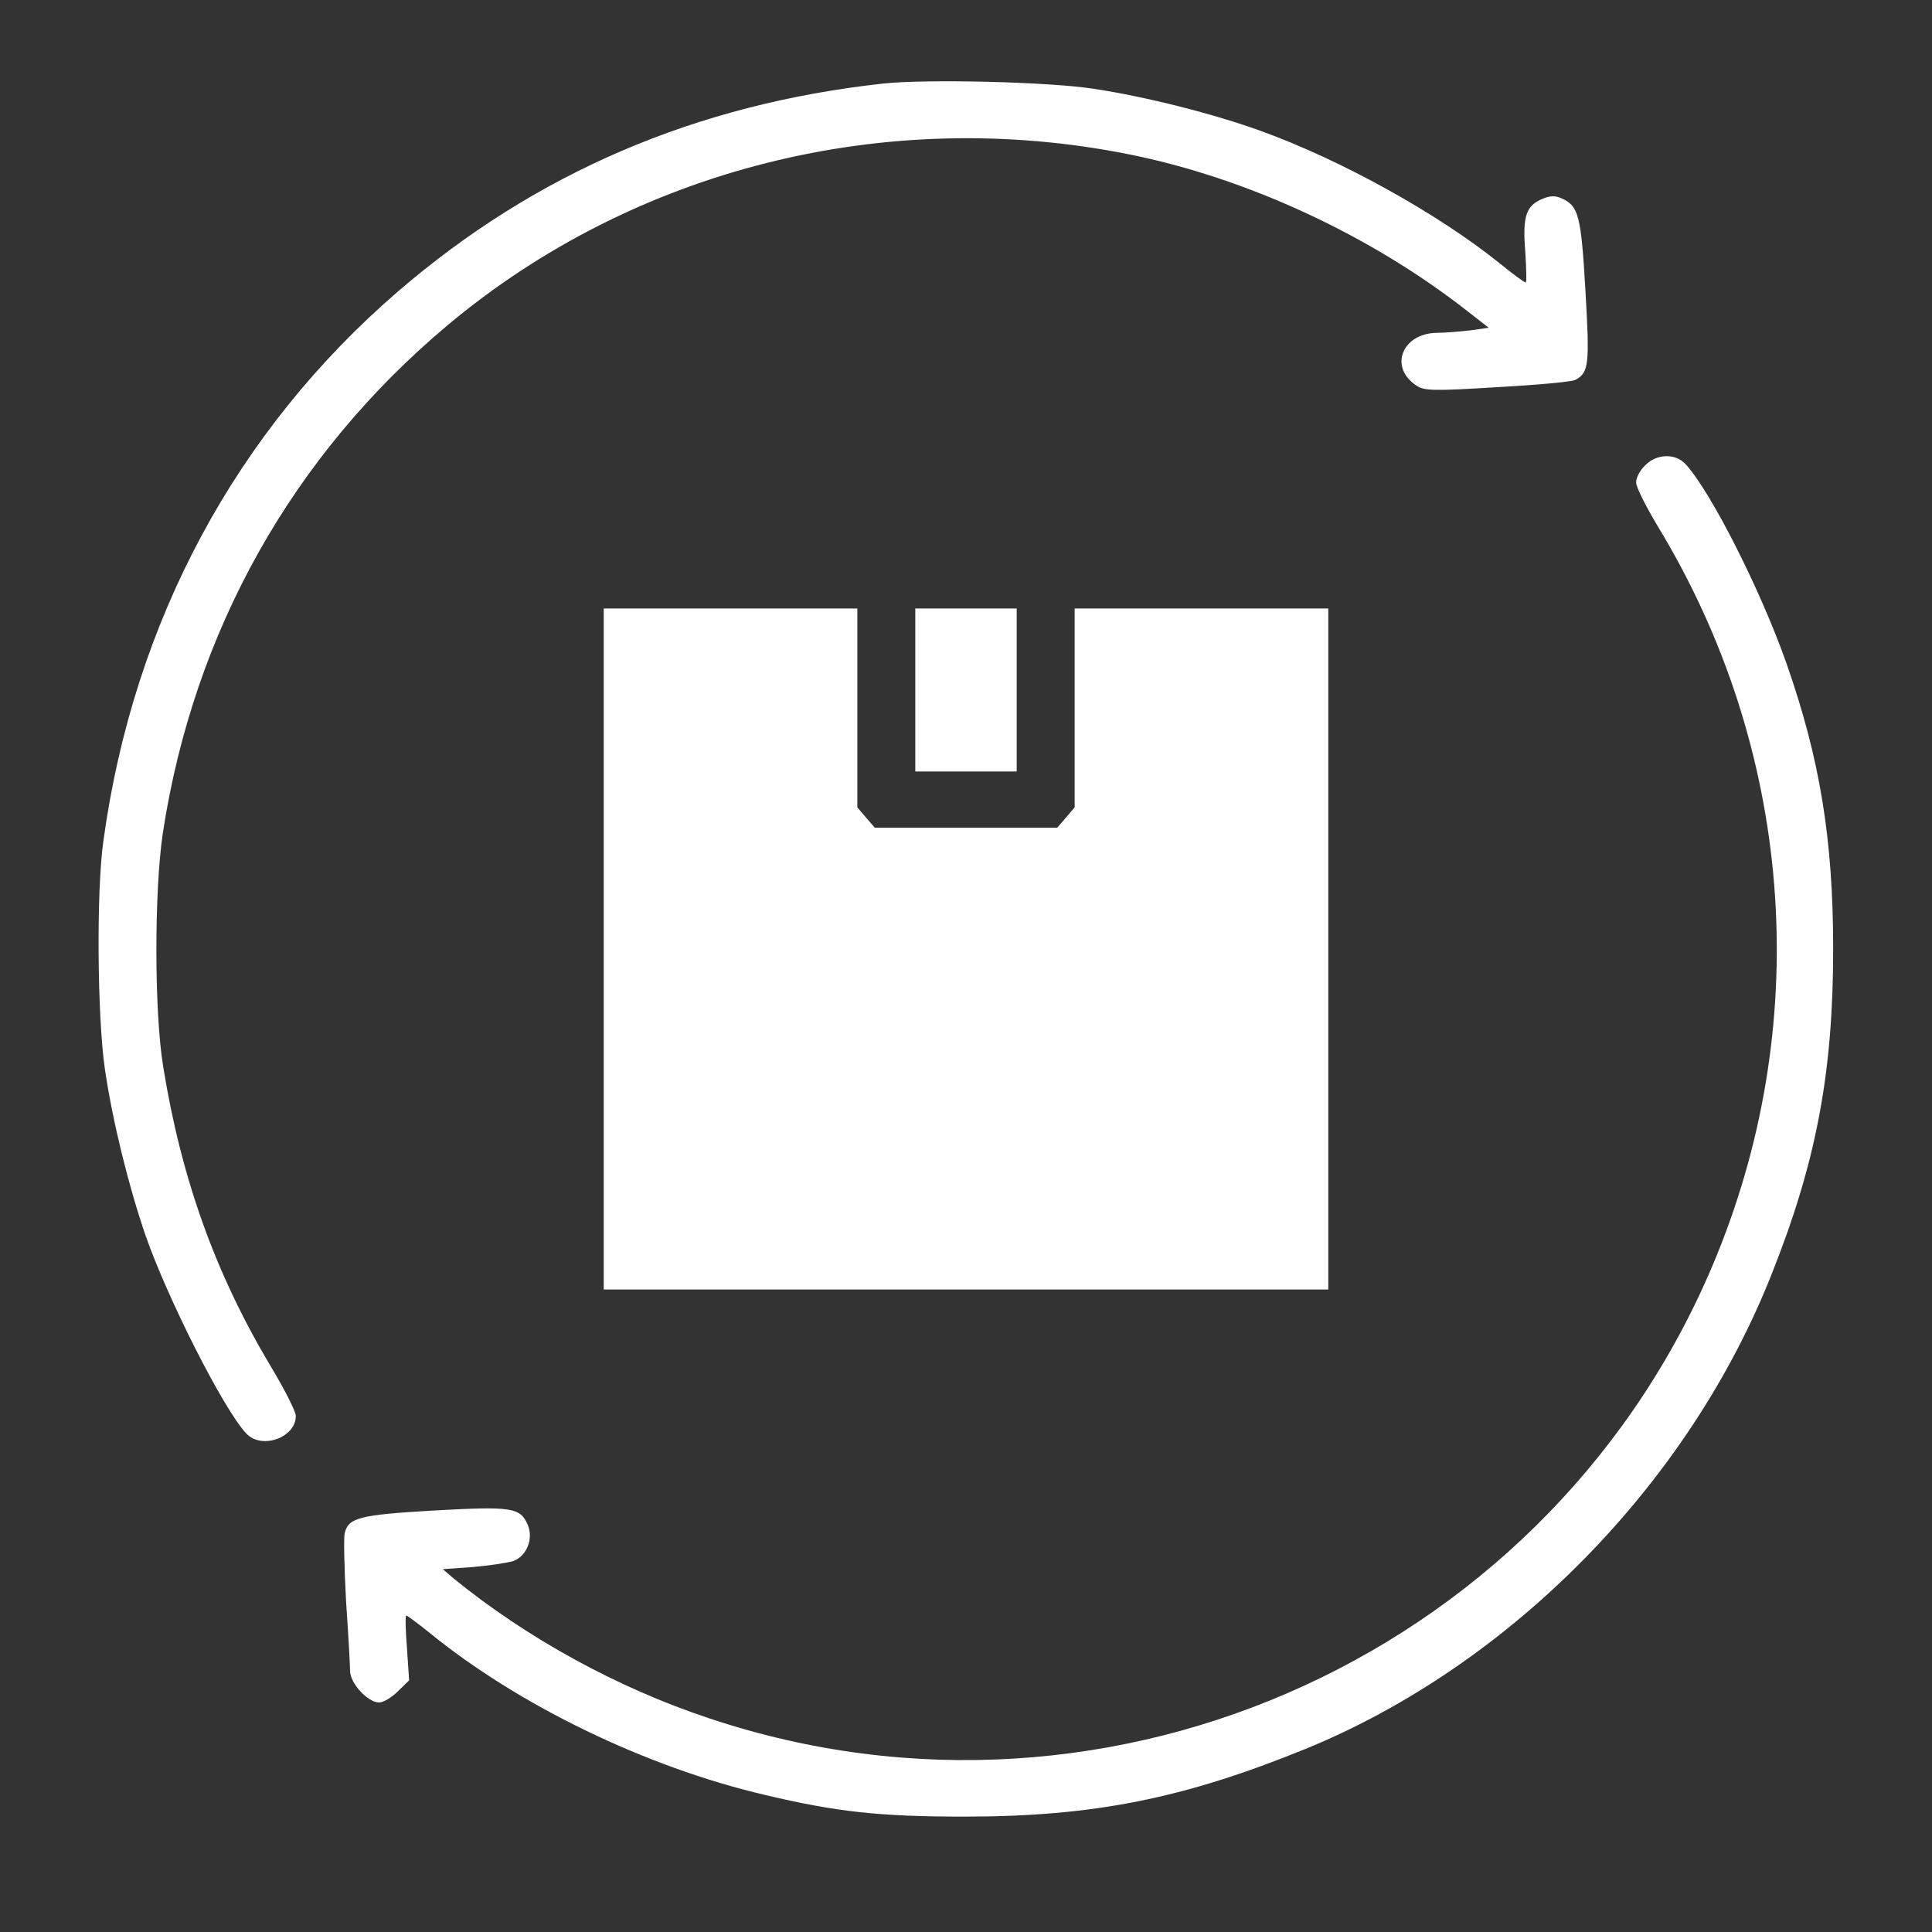
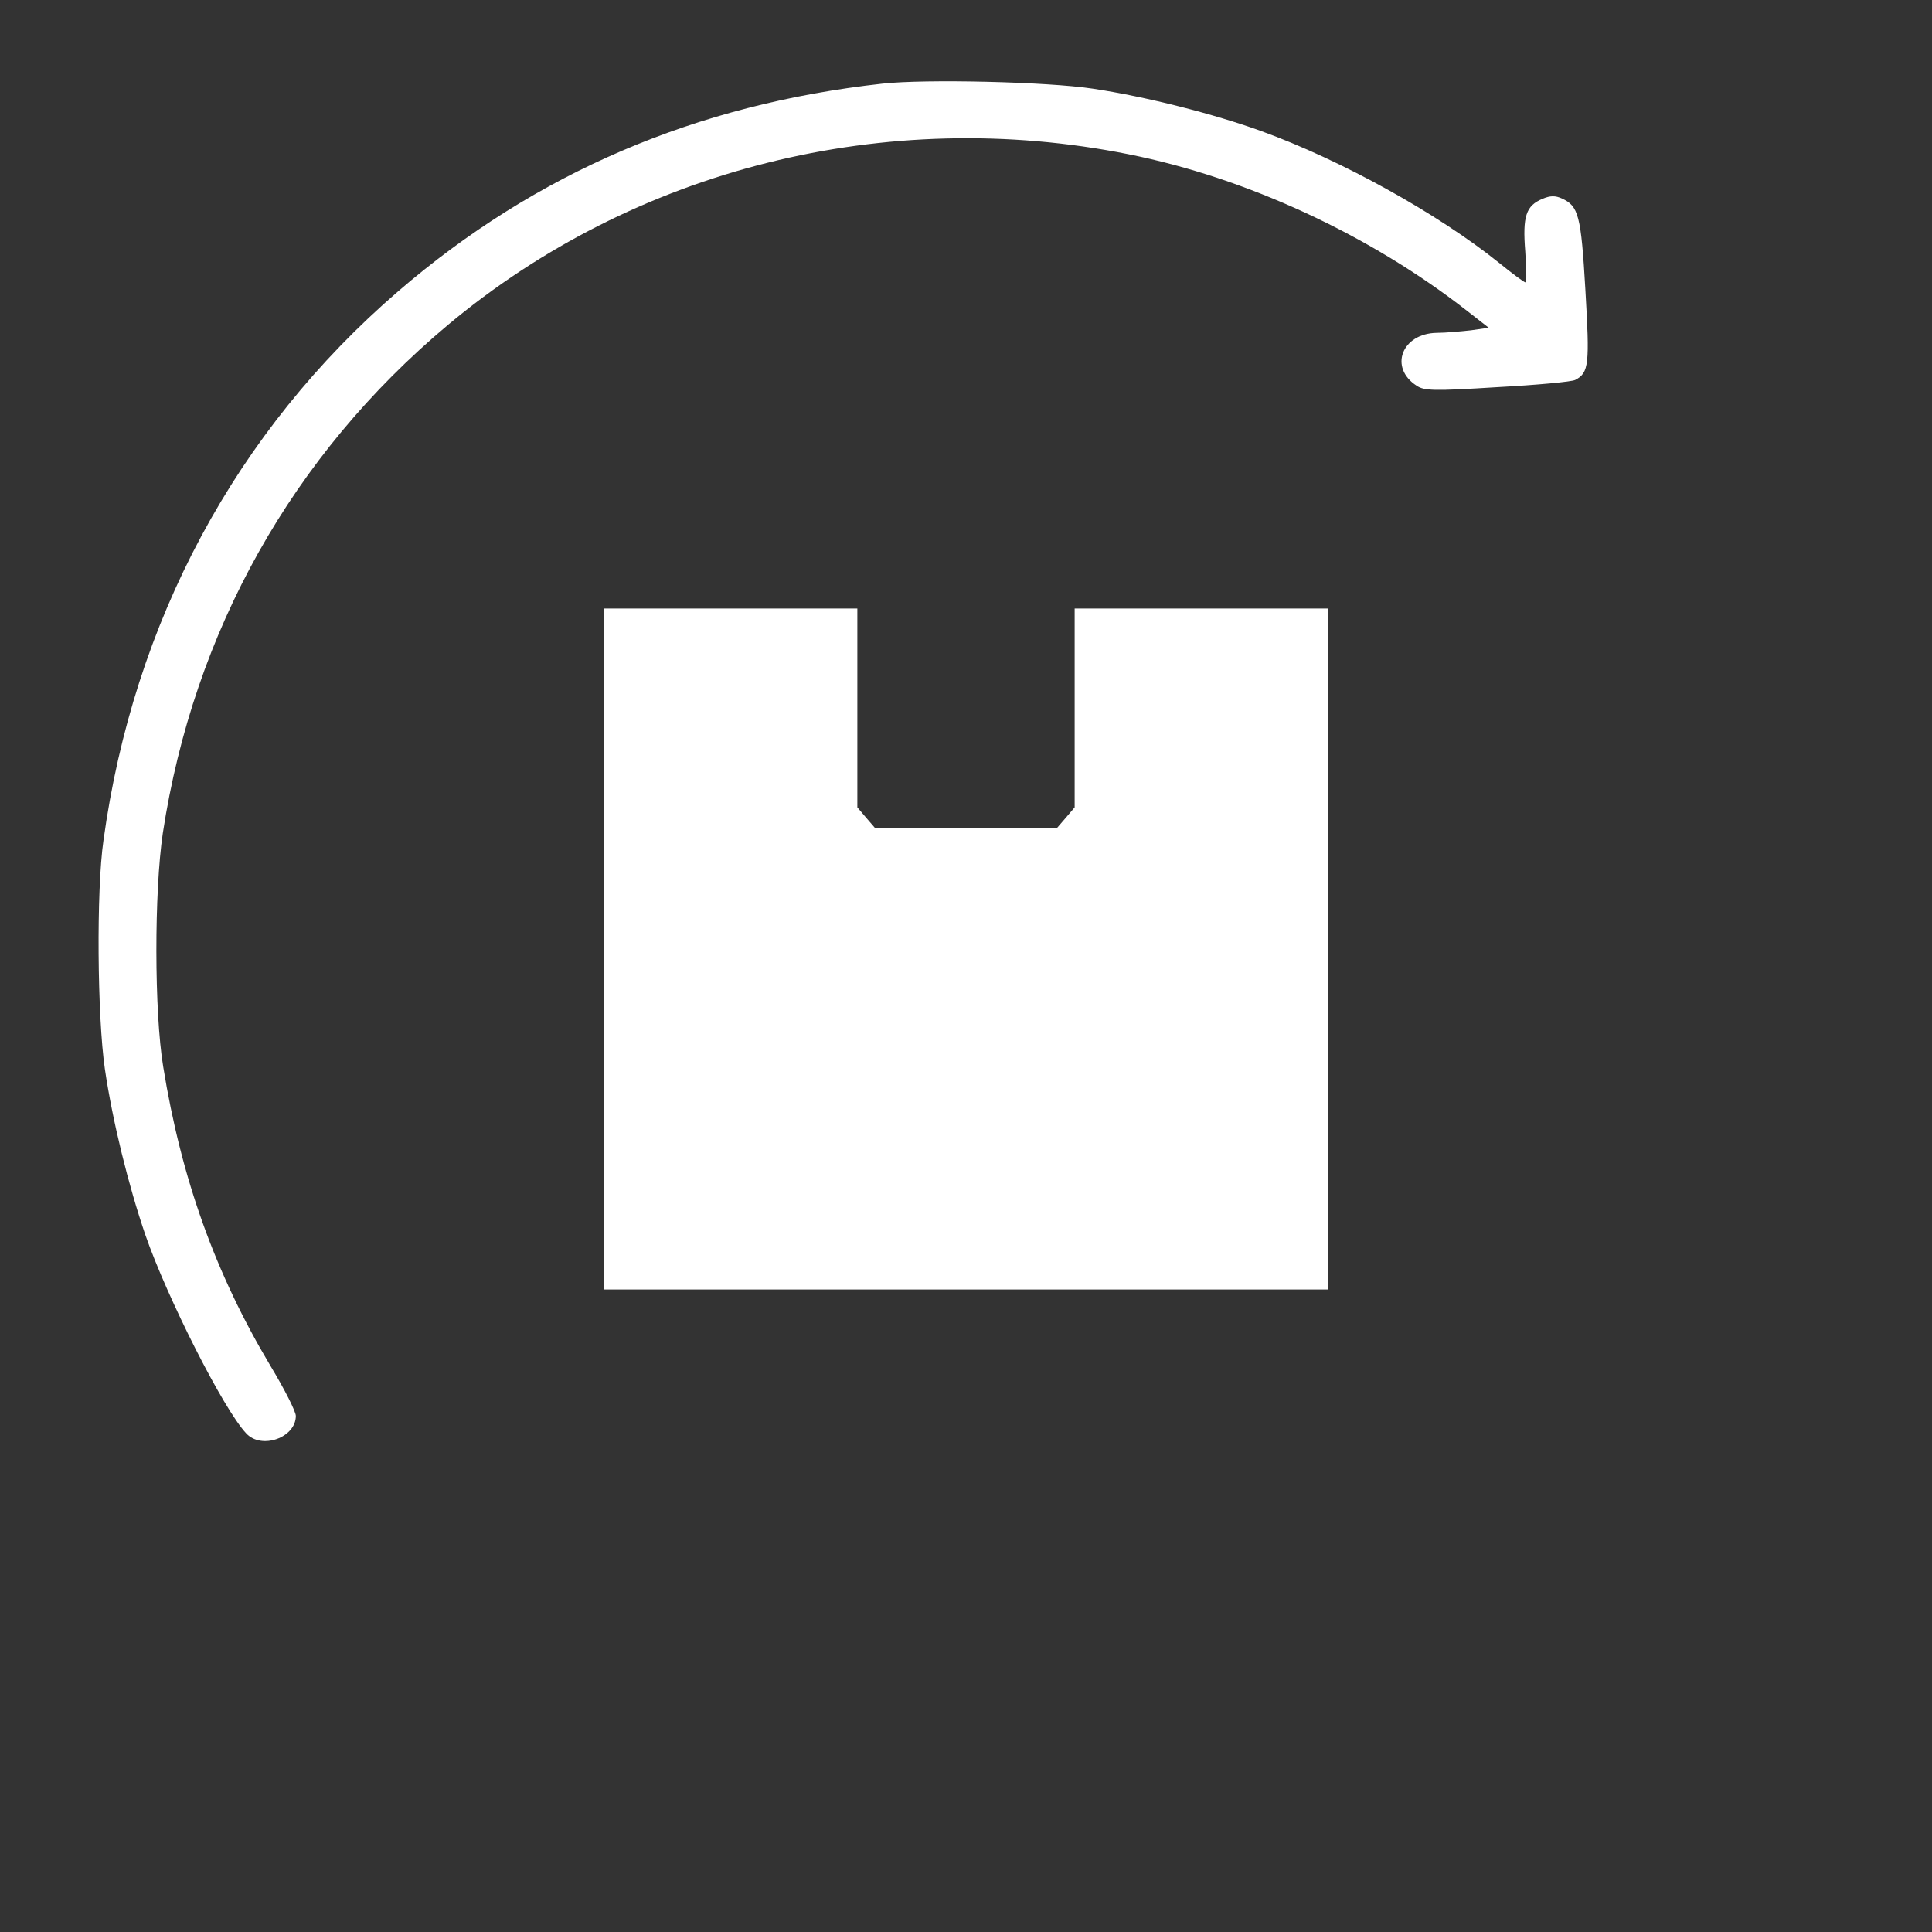
<svg xmlns="http://www.w3.org/2000/svg" width="25" height="25" viewBox="0 0 25 25" fill="none">
  <rect x="0" y="0" width="25" height="25" fill="#333333" stroke="none" />
  <path d="M11.421 1.082C9.007 1.349 6.935 2.235 5.154 3.768C3.054 5.577 1.728 8.043 1.339 10.874C1.245 11.521 1.259 13.157 1.357 13.832C1.456 14.507 1.662 15.341 1.882 15.983C2.164 16.794 2.89 18.233 3.185 18.547C3.382 18.763 3.828 18.604 3.828 18.322C3.828 18.266 3.682 17.976 3.5 17.675C2.787 16.48 2.346 15.252 2.112 13.804C1.995 13.096 1.995 11.535 2.107 10.78C2.506 8.169 3.785 5.891 5.792 4.208C8.21 2.183 11.464 1.368 14.604 1.996C16.128 2.3 17.731 3.041 18.987 4.025L19.264 4.241L19.034 4.274C18.907 4.288 18.706 4.307 18.589 4.307C18.139 4.316 17.97 4.757 18.331 4.991C18.429 5.057 18.551 5.061 19.371 5.01C19.887 4.982 20.342 4.94 20.384 4.916C20.562 4.822 20.571 4.715 20.515 3.754C20.459 2.783 20.426 2.666 20.21 2.568C20.126 2.53 20.061 2.53 19.962 2.572C19.746 2.661 19.7 2.797 19.737 3.257C19.751 3.477 19.756 3.655 19.742 3.655C19.723 3.655 19.573 3.543 19.399 3.402C18.607 2.765 17.356 2.071 16.32 1.696C15.71 1.475 14.829 1.25 14.14 1.147C13.55 1.058 11.975 1.021 11.421 1.082Z" fill="white" />
-   <path d="M21.288 6.022C21.222 6.083 21.171 6.182 21.171 6.243C21.171 6.304 21.302 6.562 21.457 6.819C23.191 9.679 23.472 13.157 22.216 16.241C20.139 21.351 14.411 23.985 9.18 22.236C7.994 21.843 6.822 21.201 5.866 20.422L5.73 20.305L6.124 20.277C6.344 20.258 6.578 20.221 6.649 20.198C6.818 20.127 6.902 19.916 6.832 19.738C6.733 19.504 6.63 19.49 5.613 19.546C4.643 19.602 4.507 19.64 4.46 19.841C4.446 19.898 4.455 20.296 4.478 20.718C4.507 21.144 4.53 21.552 4.53 21.622C4.53 21.782 4.76 22.03 4.905 22.03C4.961 22.03 5.069 21.965 5.149 21.885L5.294 21.744L5.266 21.323C5.247 21.093 5.243 20.905 5.257 20.905C5.271 20.905 5.397 20.999 5.543 21.116C6.7 22.063 8.355 22.865 9.897 23.226C10.825 23.446 11.379 23.507 12.475 23.507C14.153 23.507 15.316 23.273 16.896 22.63C19.549 21.543 21.85 19.204 22.924 16.49C23.505 15.032 23.721 13.874 23.721 12.28C23.721 10.869 23.552 9.824 23.116 8.582C22.788 7.649 22.146 6.374 21.813 6.008C21.682 5.863 21.438 5.868 21.288 6.022Z" fill="white" />
  <path d="M7.812 12.28V16.686H12.5H17.188V12.28V7.874H15.547H13.906V9.158V10.447L13.794 10.579L13.681 10.71H12.5H11.319L11.206 10.579L11.094 10.447V9.158V7.874H9.453H7.812V12.28Z" fill="white" />
-   <path d="M11.844 8.929V9.983H12.5H13.156V8.929V7.874H12.5H11.844V8.929Z" fill="white" />
</svg>